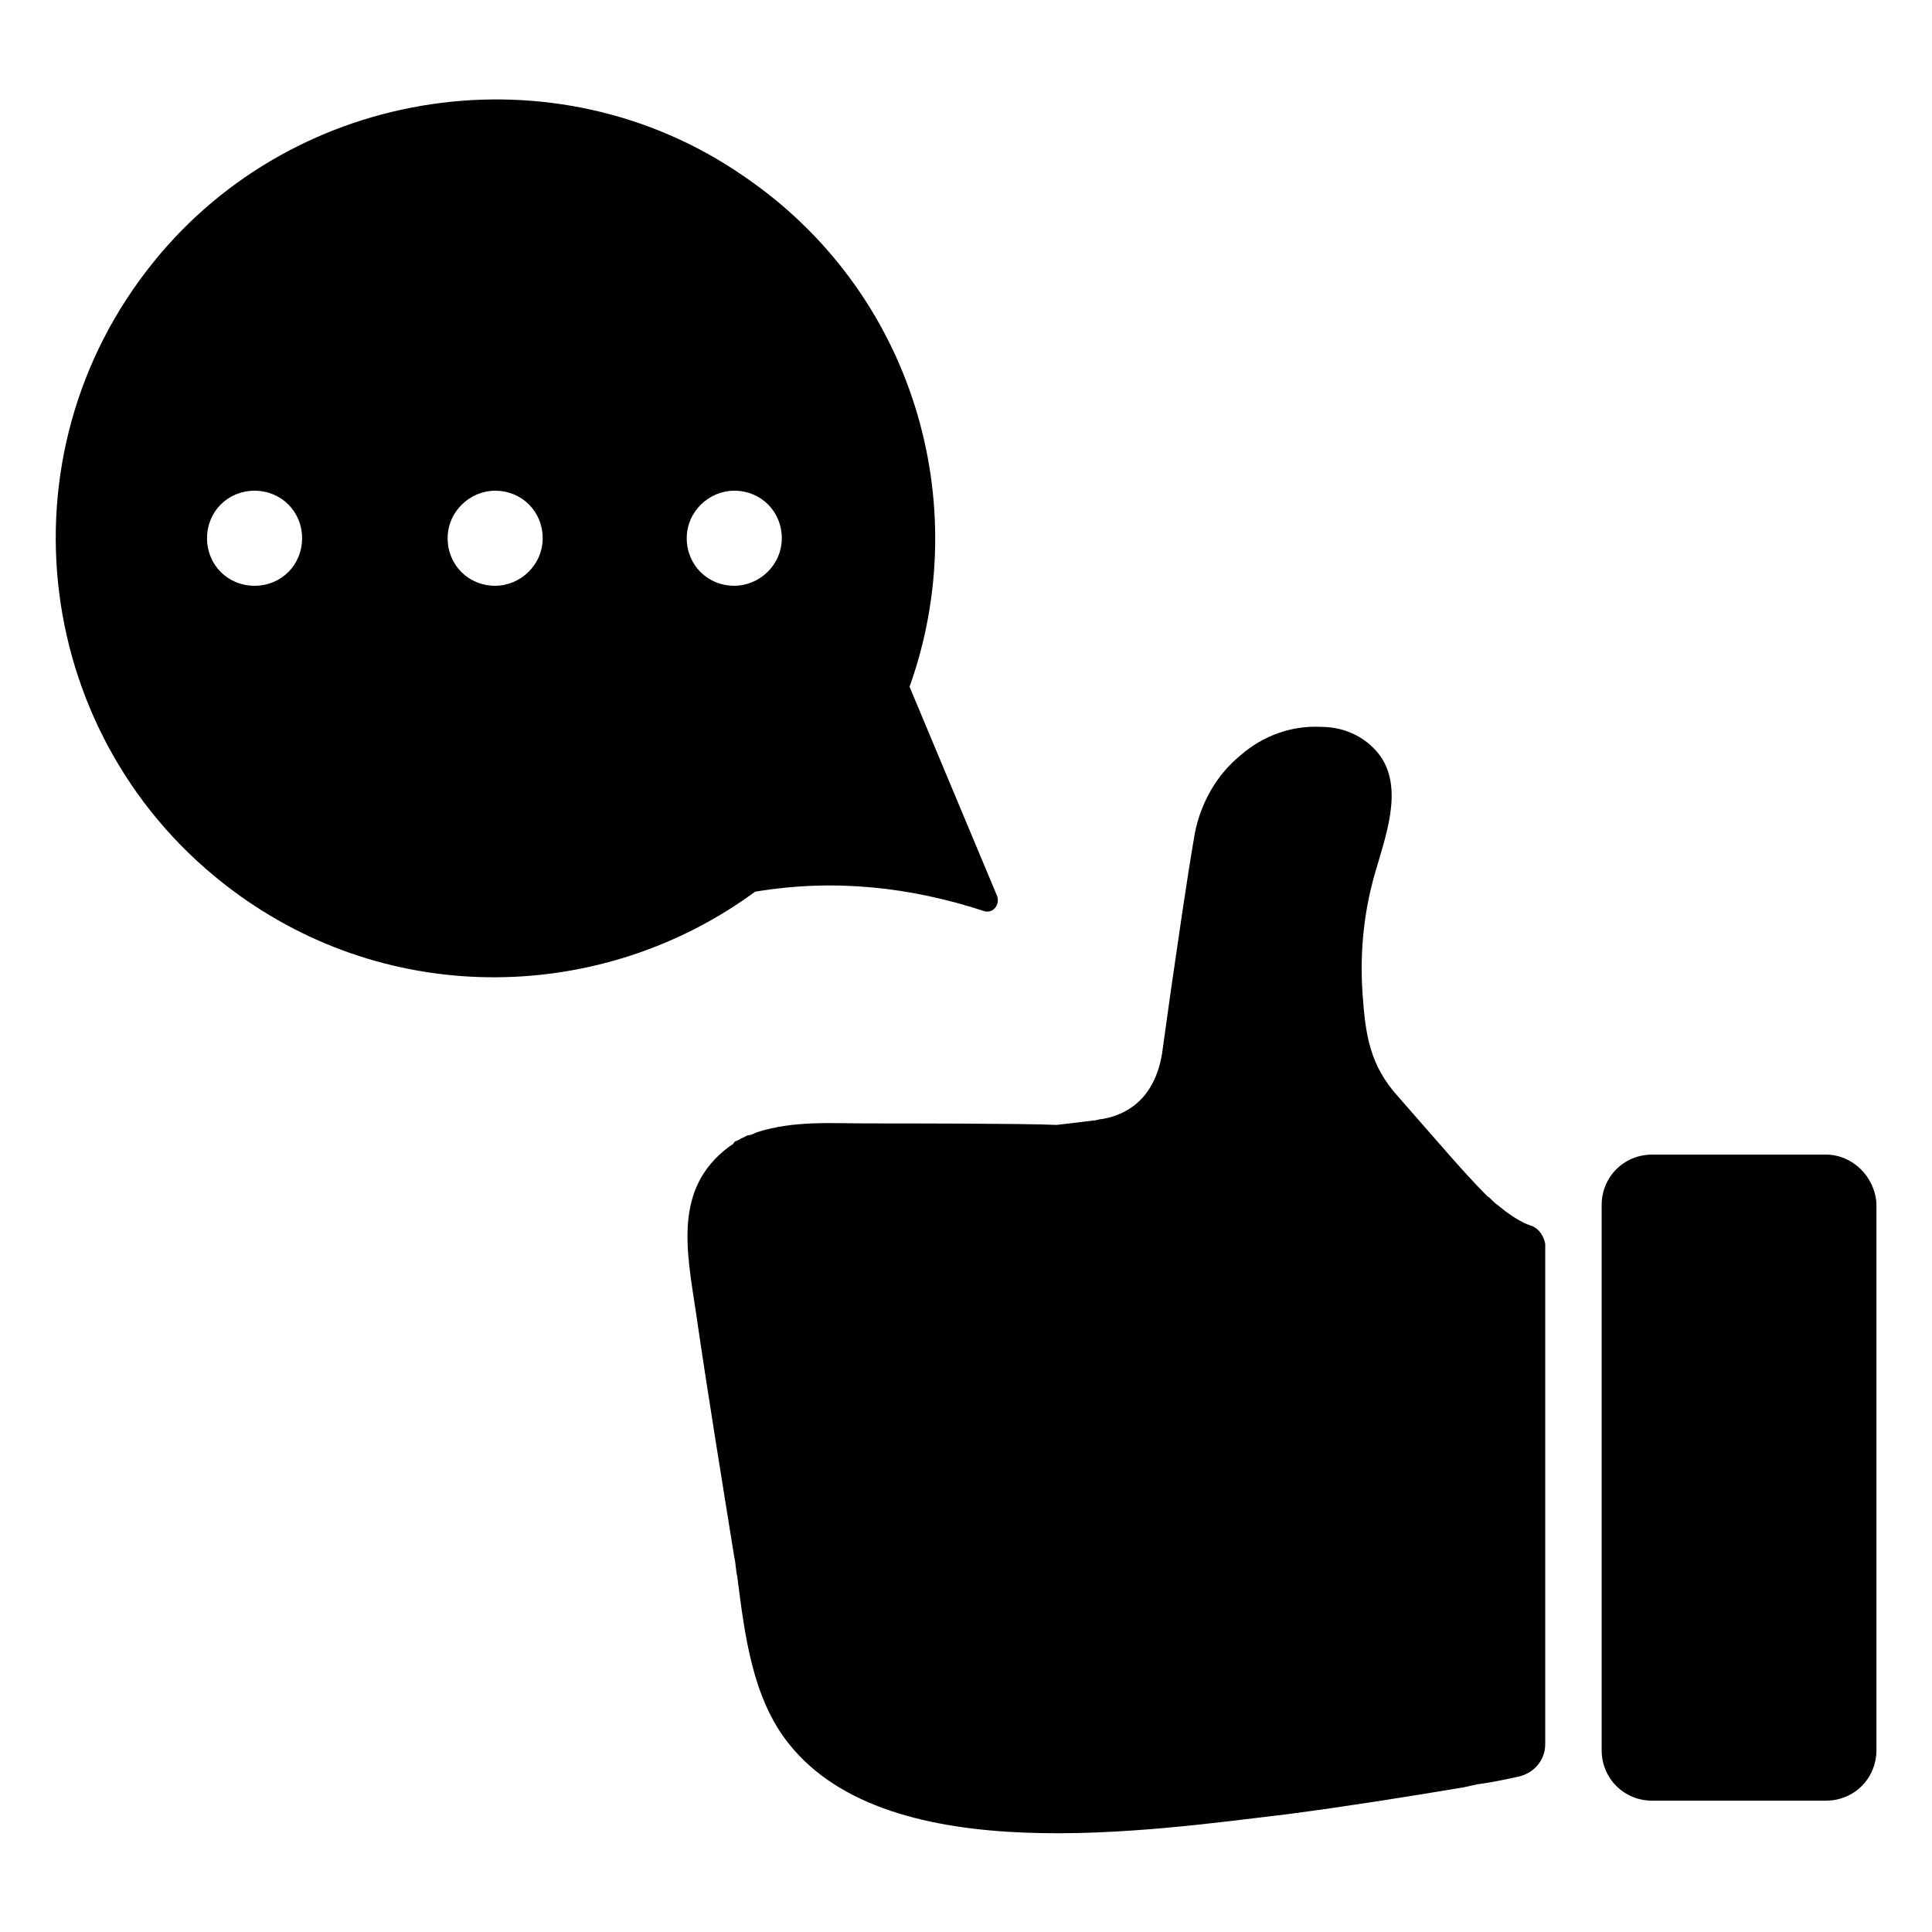
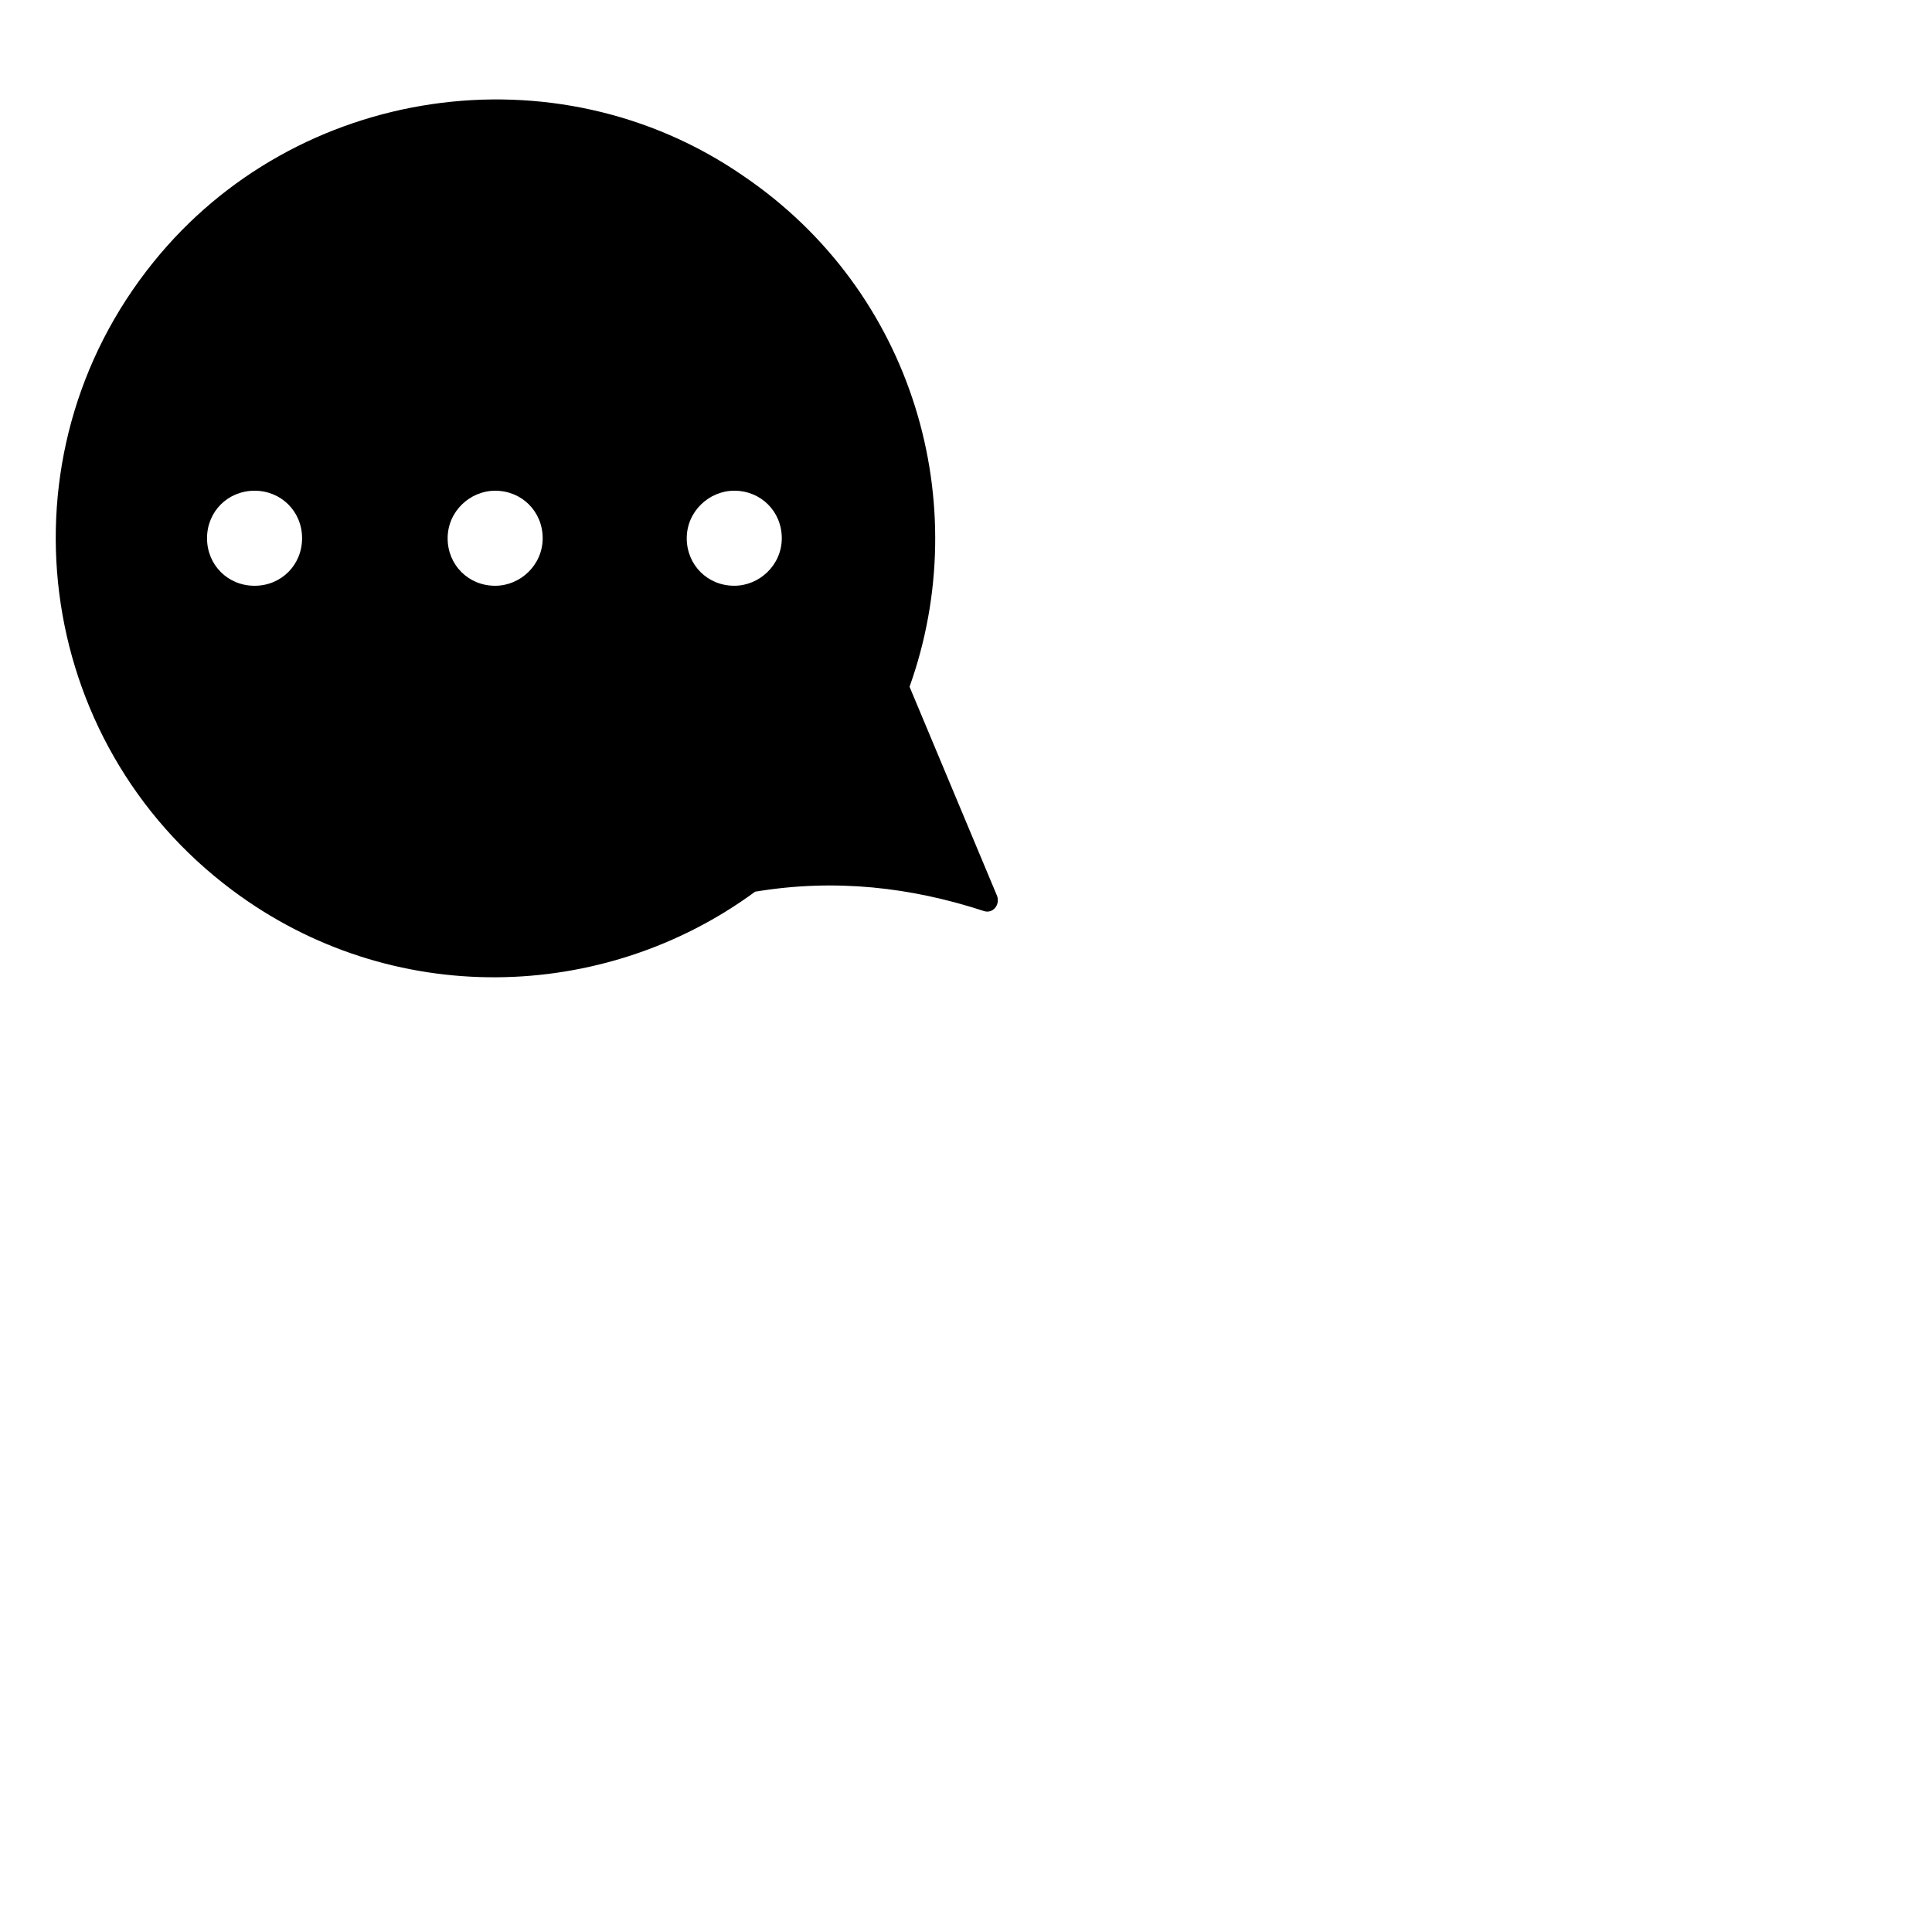
<svg xmlns="http://www.w3.org/2000/svg" fill="#000000" width="800px" height="800px" version="1.1" viewBox="144 144 512 512">
  <g>
-     <path d="m549.96 468.88c-0.395 0-0.789-0.395-1.18-0.395-2.754-1.18-5.512-3.148-7.871-5.117-1.18-0.789-1.969-1.969-2.754-2.363-3.543-3.543-6.691-7.086-9.84-10.629l-13.777-15.742c-7.477-8.266-8.66-16.137-9.445-27.16-0.789-11.809 0.395-22.828 3.938-34.242 2.754-9.445 7.086-22.043-0.395-30.309-3.543-3.938-8.66-6.297-14.562-6.297-7.871-0.395-15.352 2.363-21.254 7.477-6.297 5.117-10.629 12.594-12.203 20.859-2.363 13.777-4.328 27.945-6.297 41.328-0.789 5.512-1.574 11.414-2.363 16.926-1.969 11.809-9.055 16.137-15.742 17.32-0.789 0-1.574 0.395-2.363 0.395-3.148 0.395-6.297 0.789-9.84 1.18-8.66-0.395-41.328-0.395-49.988-0.395-9.84 0-19.68-0.789-29.52 2.363-0.789 0.395-1.574 0.789-2.363 0.789l-1.574 0.789c-0.395 0-0.395 0.395-0.789 0.395l-0.789 0.395c-0.395 0-0.395 0.395-0.789 0.789l-1.18 0.789c-14.562 11.02-11.02 27.551-8.66 43.297 3.148 21.648 6.691 43.297 10.234 65.336 0.395 1.574 0.395 3.543 0.789 5.117 1.969 15.352 3.938 32.273 13.777 44.477 26.766 33.457 95.645 22.828 132.25 18.5 14.957-1.969 29.914-4.328 46.445-7.086l3.543-0.789c3.148-0.395 7.086-1.18 10.629-1.969 4.328-0.789 7.477-4.328 7.477-8.66v-52.348-80.297c-0.395-1.969-1.574-3.938-3.543-4.723z" />
-     <path d="m627.89 449.98h-46.051c-7.477 0-13.383 5.902-13.383 13.383v144.45c0 7.477 5.902 13.383 13.383 13.383h46.051c7.477 0 13.383-5.902 13.383-13.383v-144.84c-0.395-7.086-6.301-12.992-13.383-12.992z" />
    <path d="m404.72 385.43c2.363 0.789 4.328-1.574 3.543-3.938l-23.223-55.496c17.32-48.414 1.18-104.7-44.082-135.4-49.598-34.242-118.48-24.008-156.26 22.828-41.723 51.562-31.883 127.13 20.859 166.49 42.117 31.488 98.398 29.914 138.55 0.395 21.258-3.539 41.328-1.18 60.617 5.117zm-193.26-86.195c-7.086 0-12.594-5.512-12.594-12.594 0-7.086 5.512-12.594 12.594-12.594 7.086 0 12.594 5.512 12.594 12.594s-5.512 12.594-12.594 12.594zm63.762 0c-7.086 0-12.594-5.512-12.594-12.594 0-7.086 5.902-12.594 12.594-12.594 7.086 0 12.594 5.512 12.594 12.594s-5.902 12.594-12.594 12.594zm50.773-12.598c0-7.086 5.902-12.594 12.594-12.594 7.086 0 12.594 5.512 12.594 12.594 0 7.086-5.902 12.594-12.594 12.594-7.082 0.004-12.594-5.508-12.594-12.594z" />
  </g>
</svg>